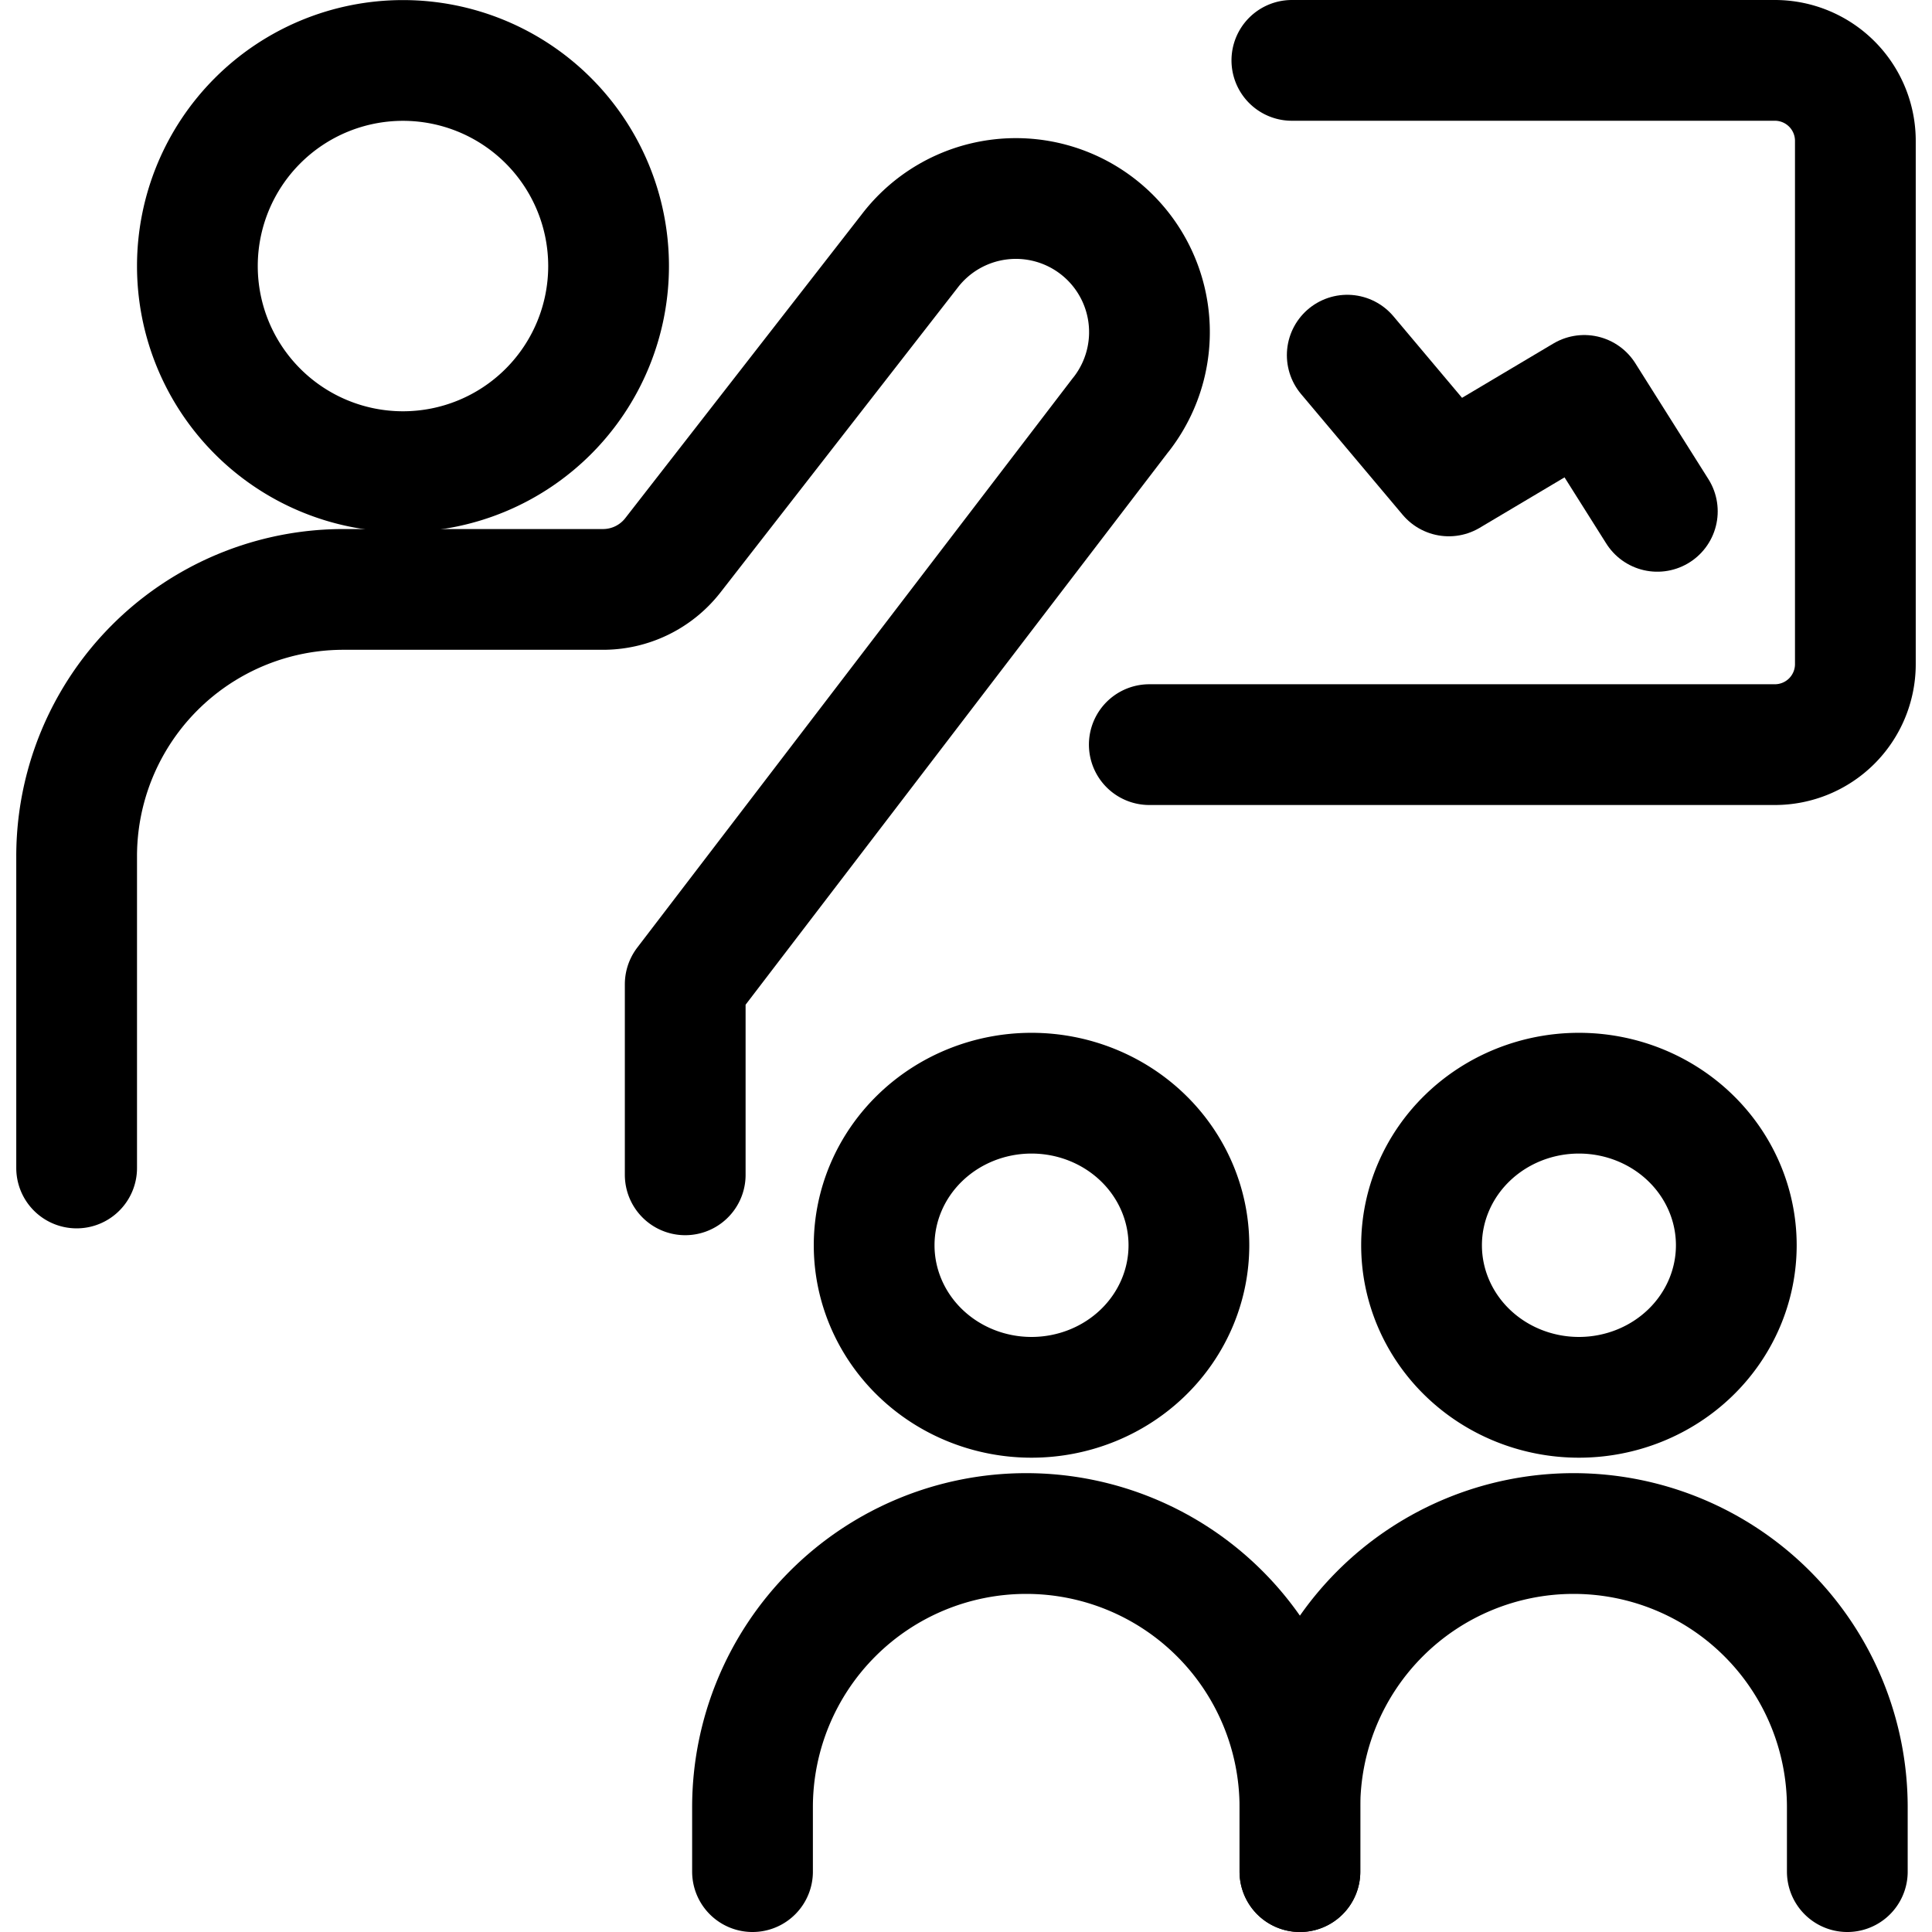
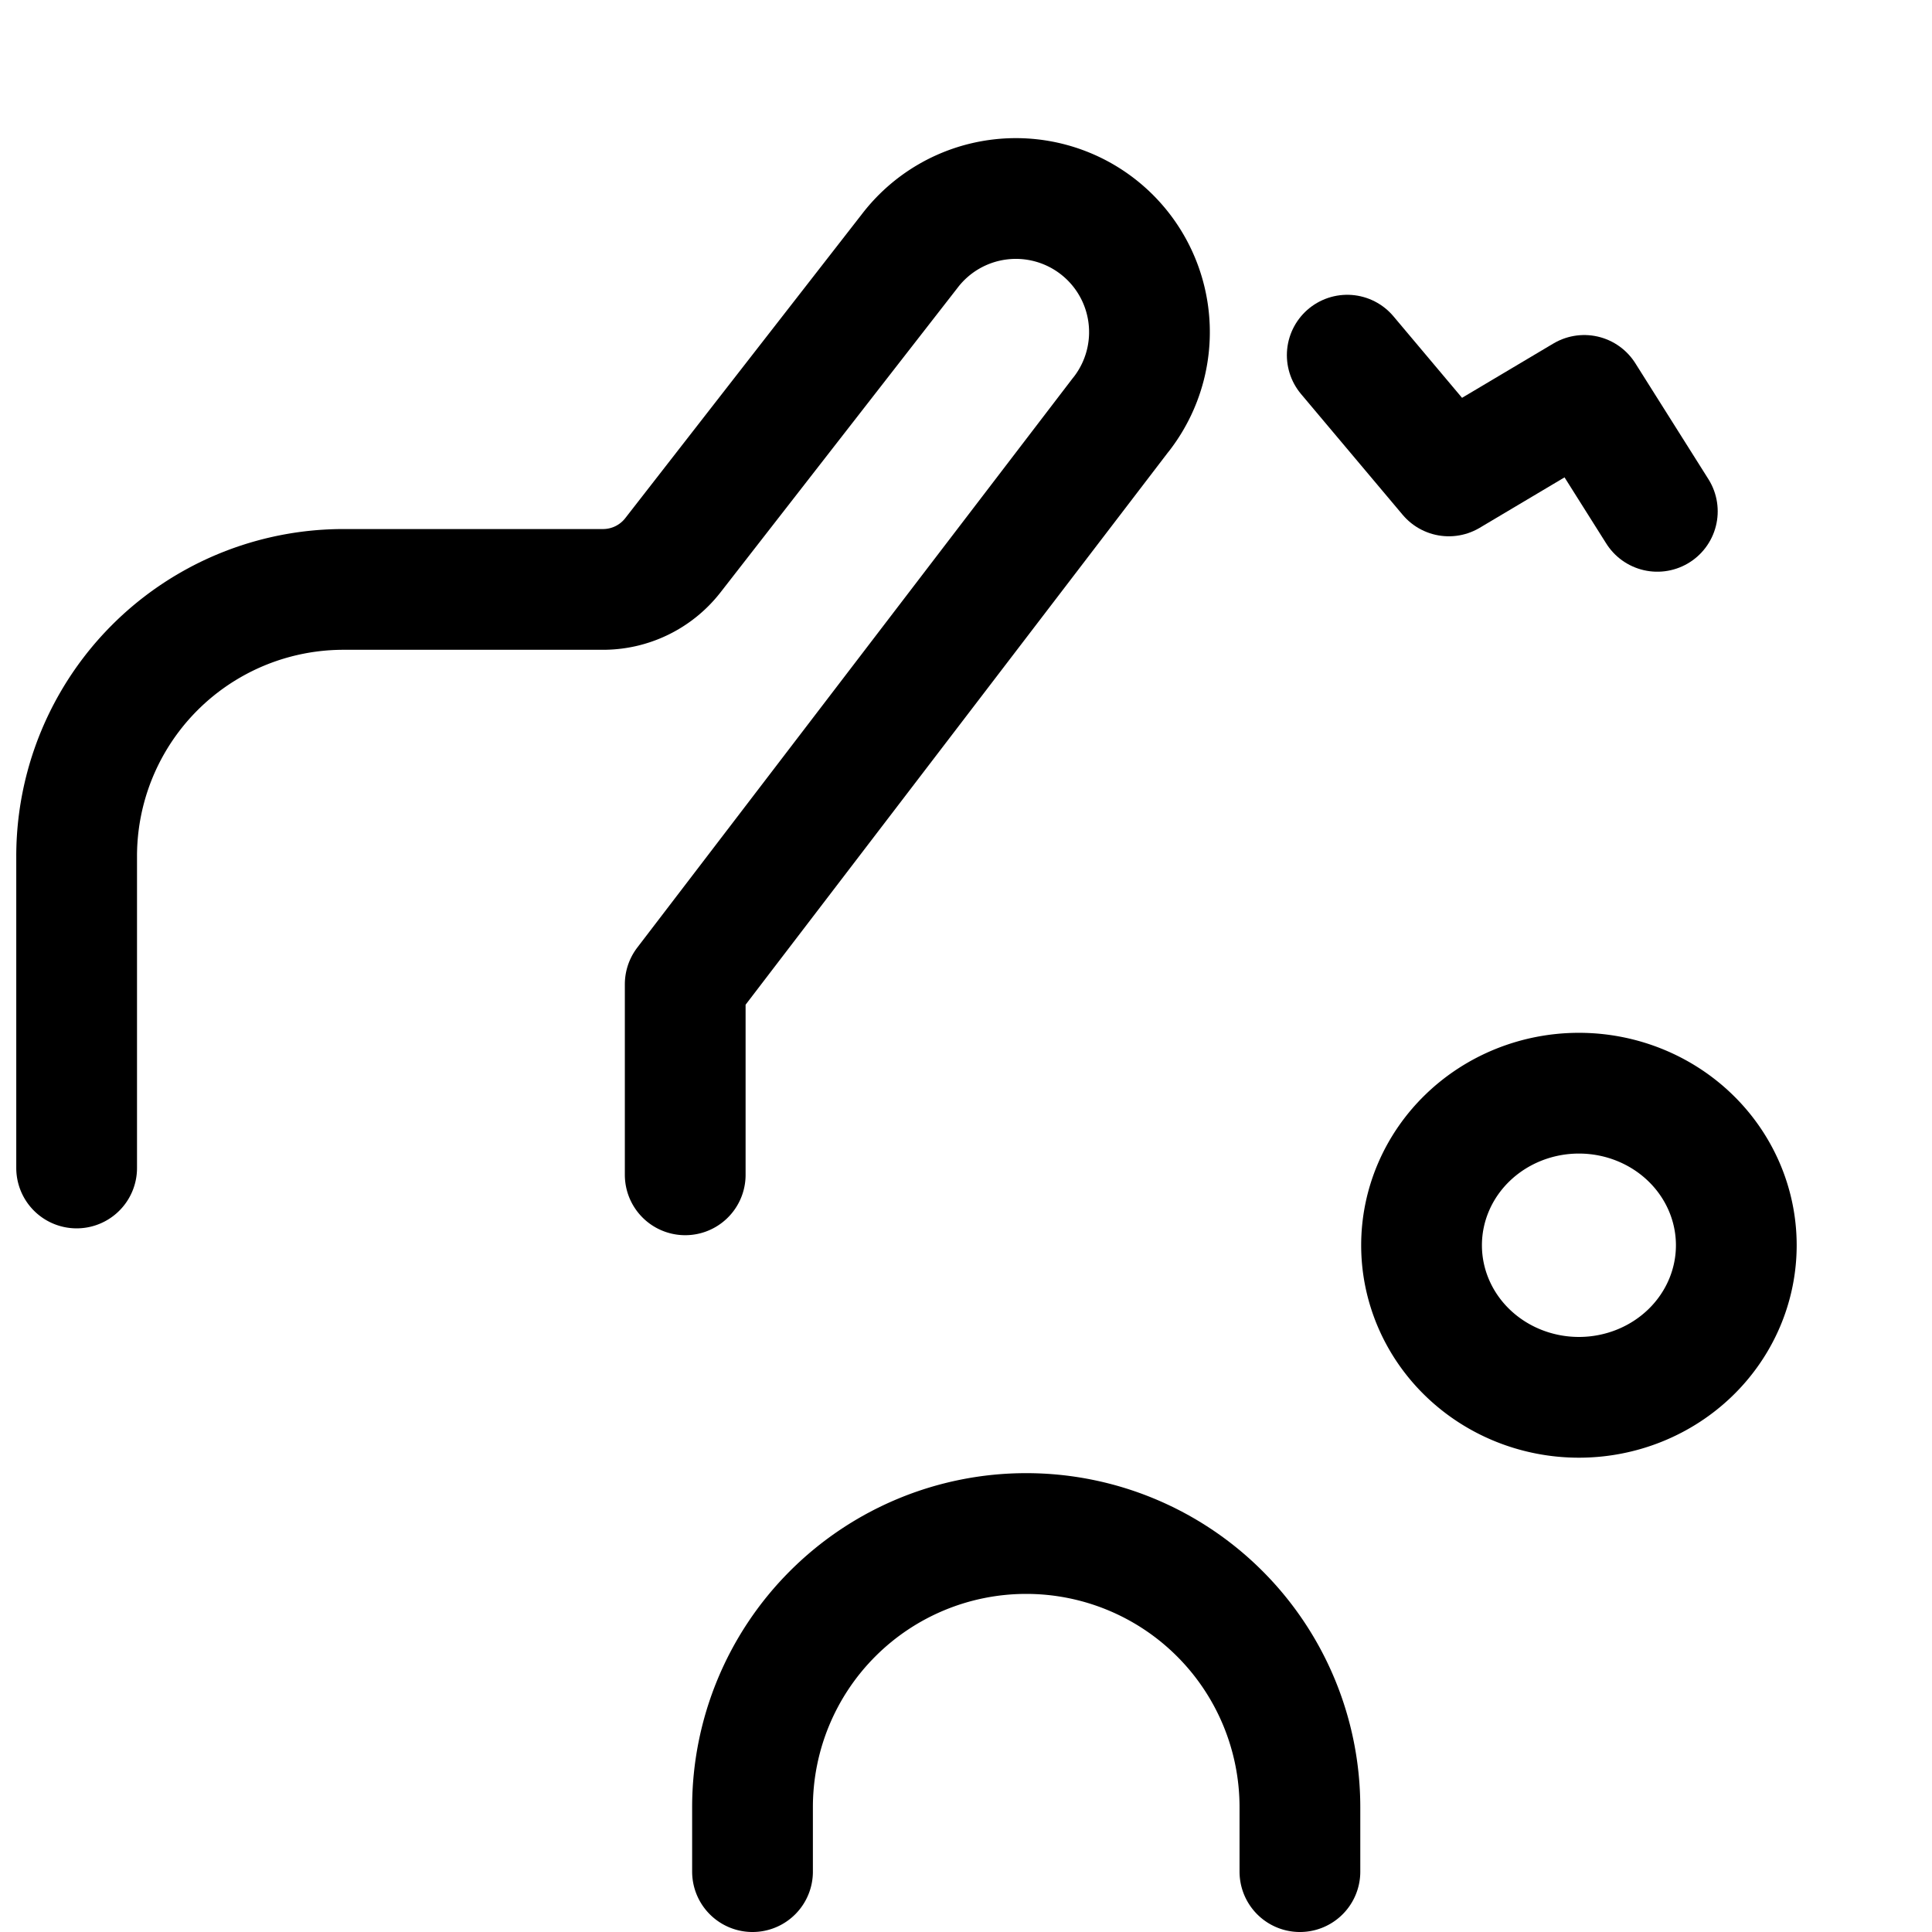
<svg xmlns="http://www.w3.org/2000/svg" viewBox="0 0 24 24" id="Workflow-Coaching-Chart-Team--Streamline-Ultimate">
  <desc>Workflow Coaching Chart Team Streamline Icon: https://streamlinehq.com</desc>
  <defs />
  <path d="M16.148 23.25v-0.8a3.4 3.4 0 0 0 -6.8 0v0.8" fill="none" stroke="#000000" stroke-linecap="round" stroke-linejoin="round" stroke-width="1.5" />
-   <path d="M10.859 15.469a1.955 1.889 0 1 0 3.91 0 1.955 1.889 0 1 0 -3.91 0" fill="none" stroke="#000000" stroke-linecap="round" stroke-linejoin="round" stroke-width="1.5" />
-   <path d="M22.948 23.25v-0.8a3.4 3.4 0 0 0 -6.8 0v0.8" fill="none" stroke="#000000" stroke-linecap="round" stroke-linejoin="round" stroke-width="1.5" />
  <path d="M17.659 15.469a1.955 1.889 0 1 0 3.91 0 1.955 1.889 0 1 0 -3.91 0" fill="none" stroke="#000000" stroke-linecap="round" stroke-linejoin="round" stroke-width="1.5" />
-   <path d="M16.048 0.75h6a1 1 0 0 1 1 1v6.5a1 1 0 0 1 -1 1h-7.771" fill="none" stroke="#000000" stroke-linecap="round" stroke-linejoin="round" stroke-width="1.5" />
  <path d="m16.736 4.412 1.262 1.5 1.682 -1 0.908 1.44" fill="none" stroke="#000000" stroke-linecap="round" stroke-linejoin="round" stroke-width="1.5" />
-   <path d="M2.452 3.305a2.554 2.554 0 1 0 5.108 0 2.554 2.554 0 1 0 -5.108 0" fill="none" stroke="#000000" stroke-linecap="round" stroke-linejoin="round" stroke-width="1.5" />
  <path d="M8.512 14.594v-2.367h0l5.4 -7.061 0.027 -0.034A1.657 1.657 0 1 0 11.3 3.119L8.357 6.9a1.1 1.1 0 0 1 -0.868 0.422H4.267a3.315 3.315 0 0 0 -3.315 3.317v3.87" fill="none" stroke="#000000" stroke-linecap="round" stroke-linejoin="round" stroke-width="1.5" />
</svg>